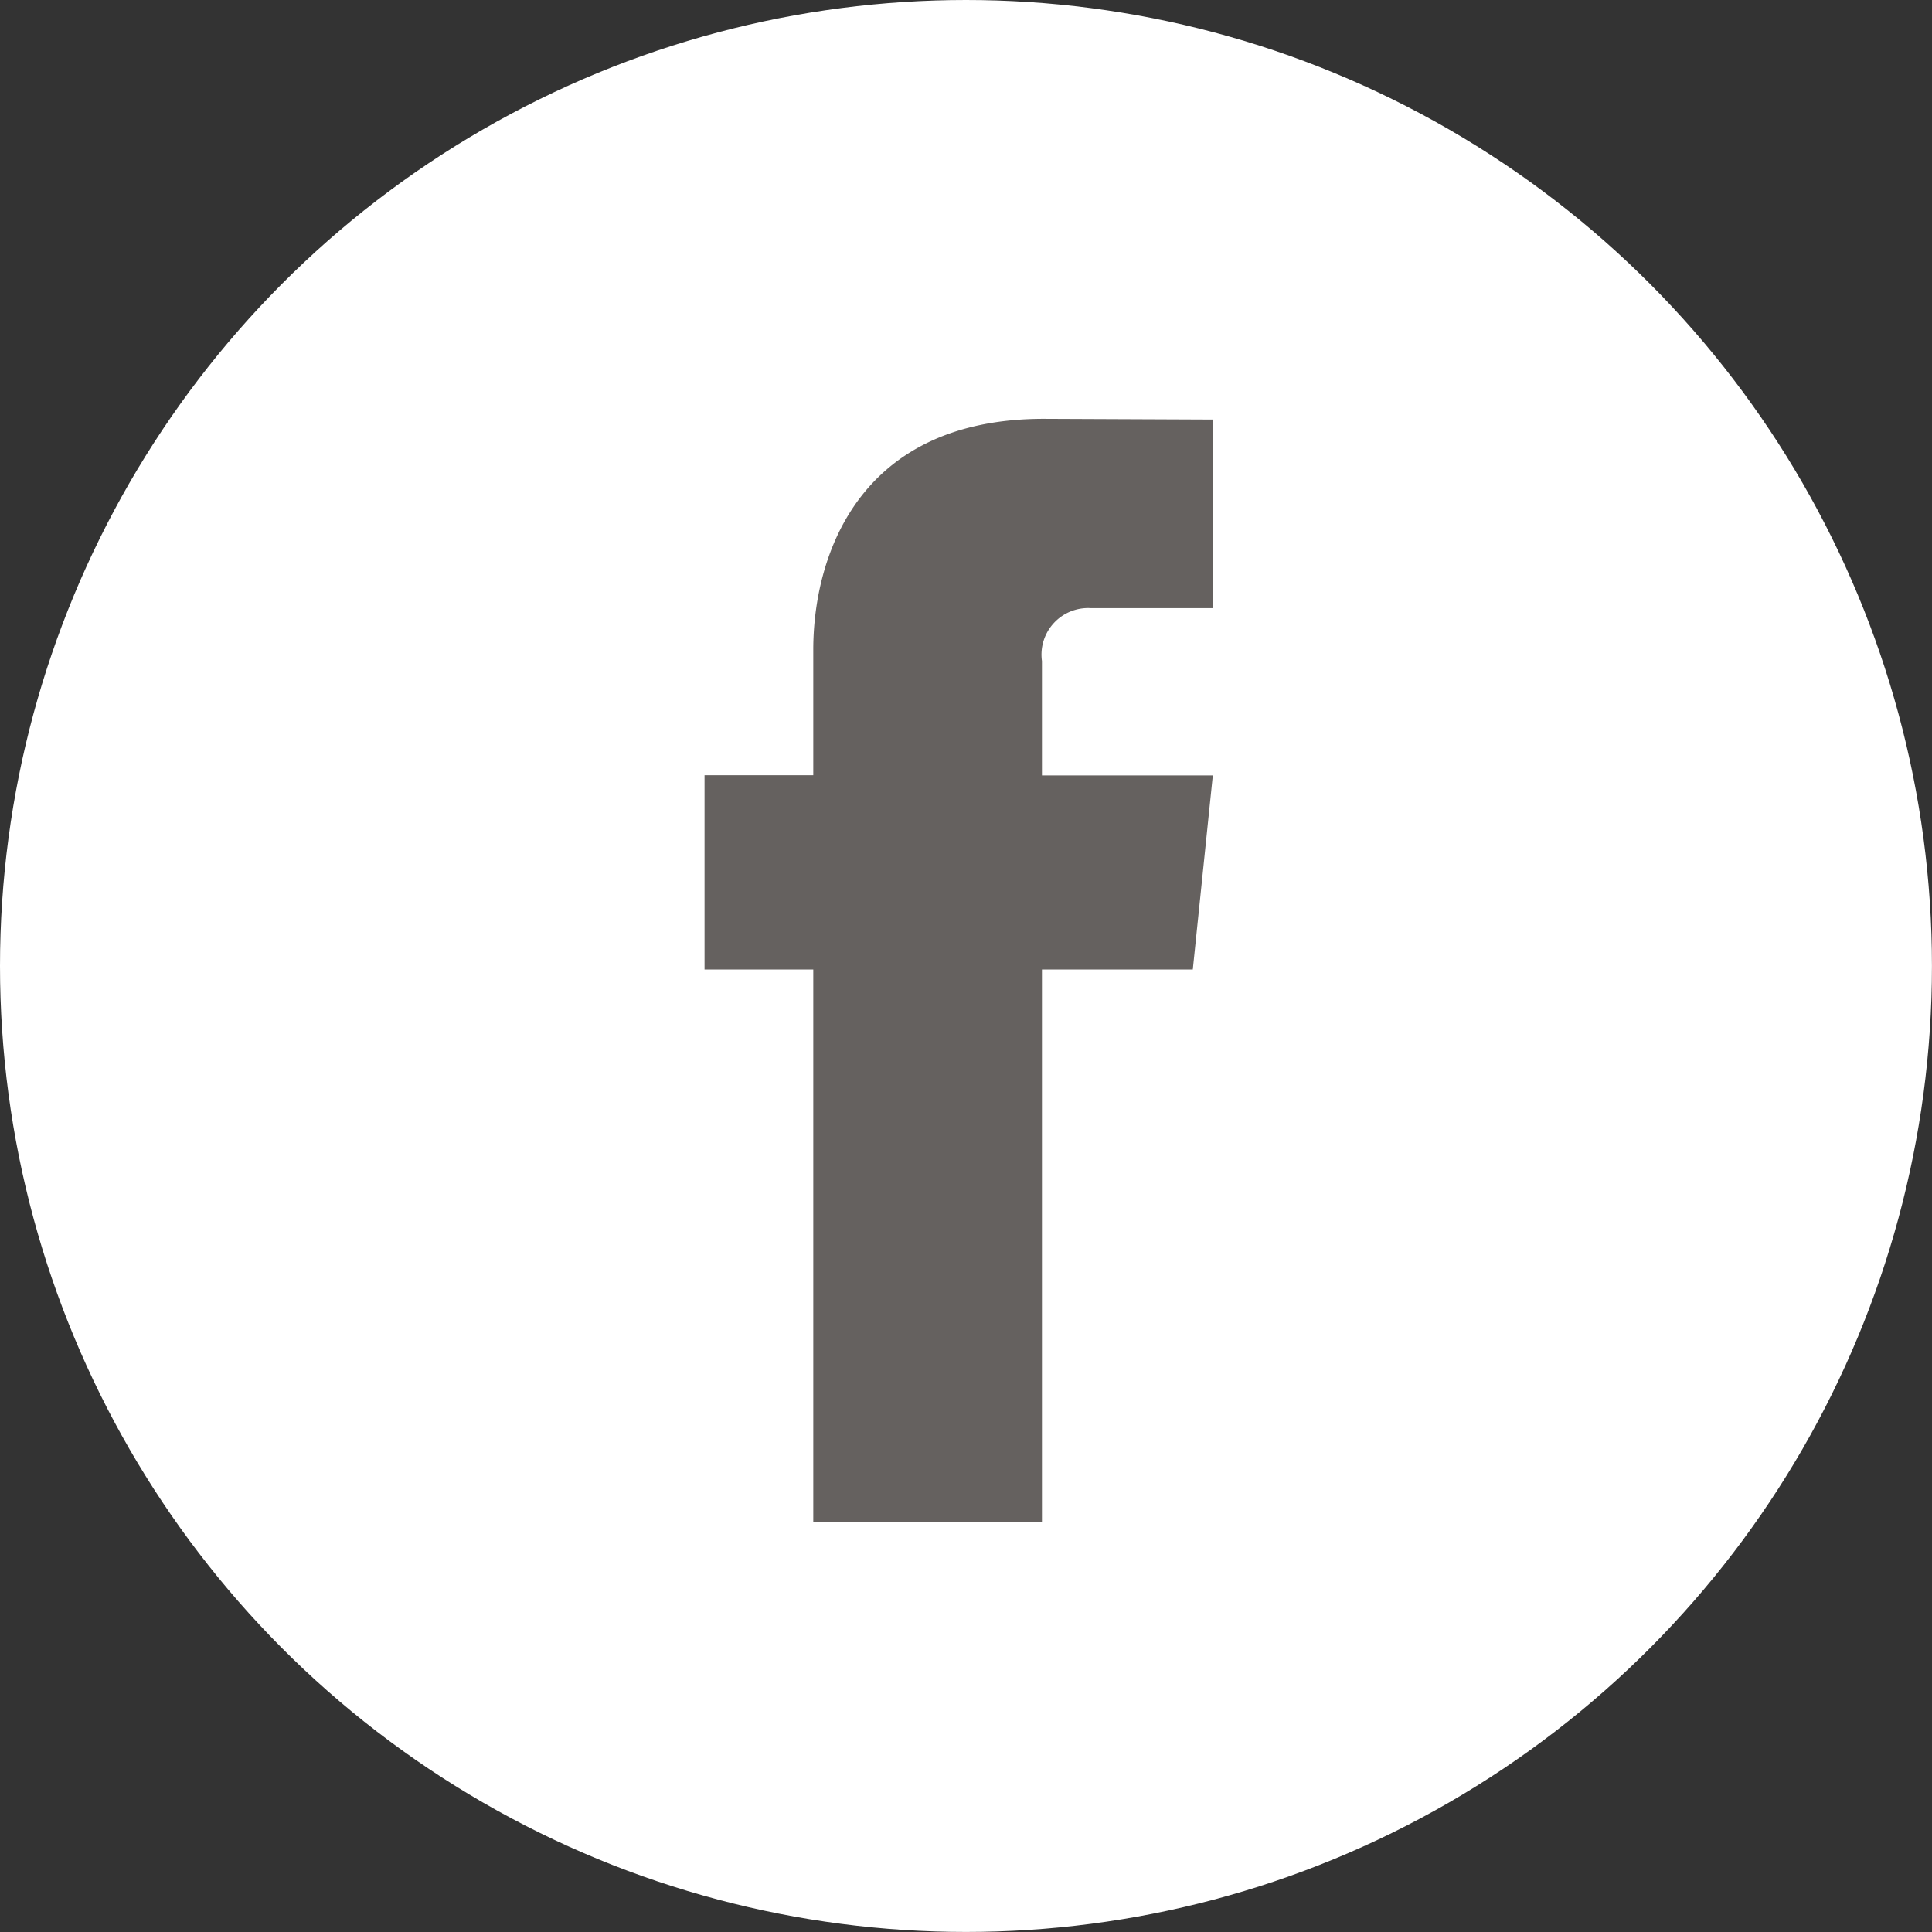
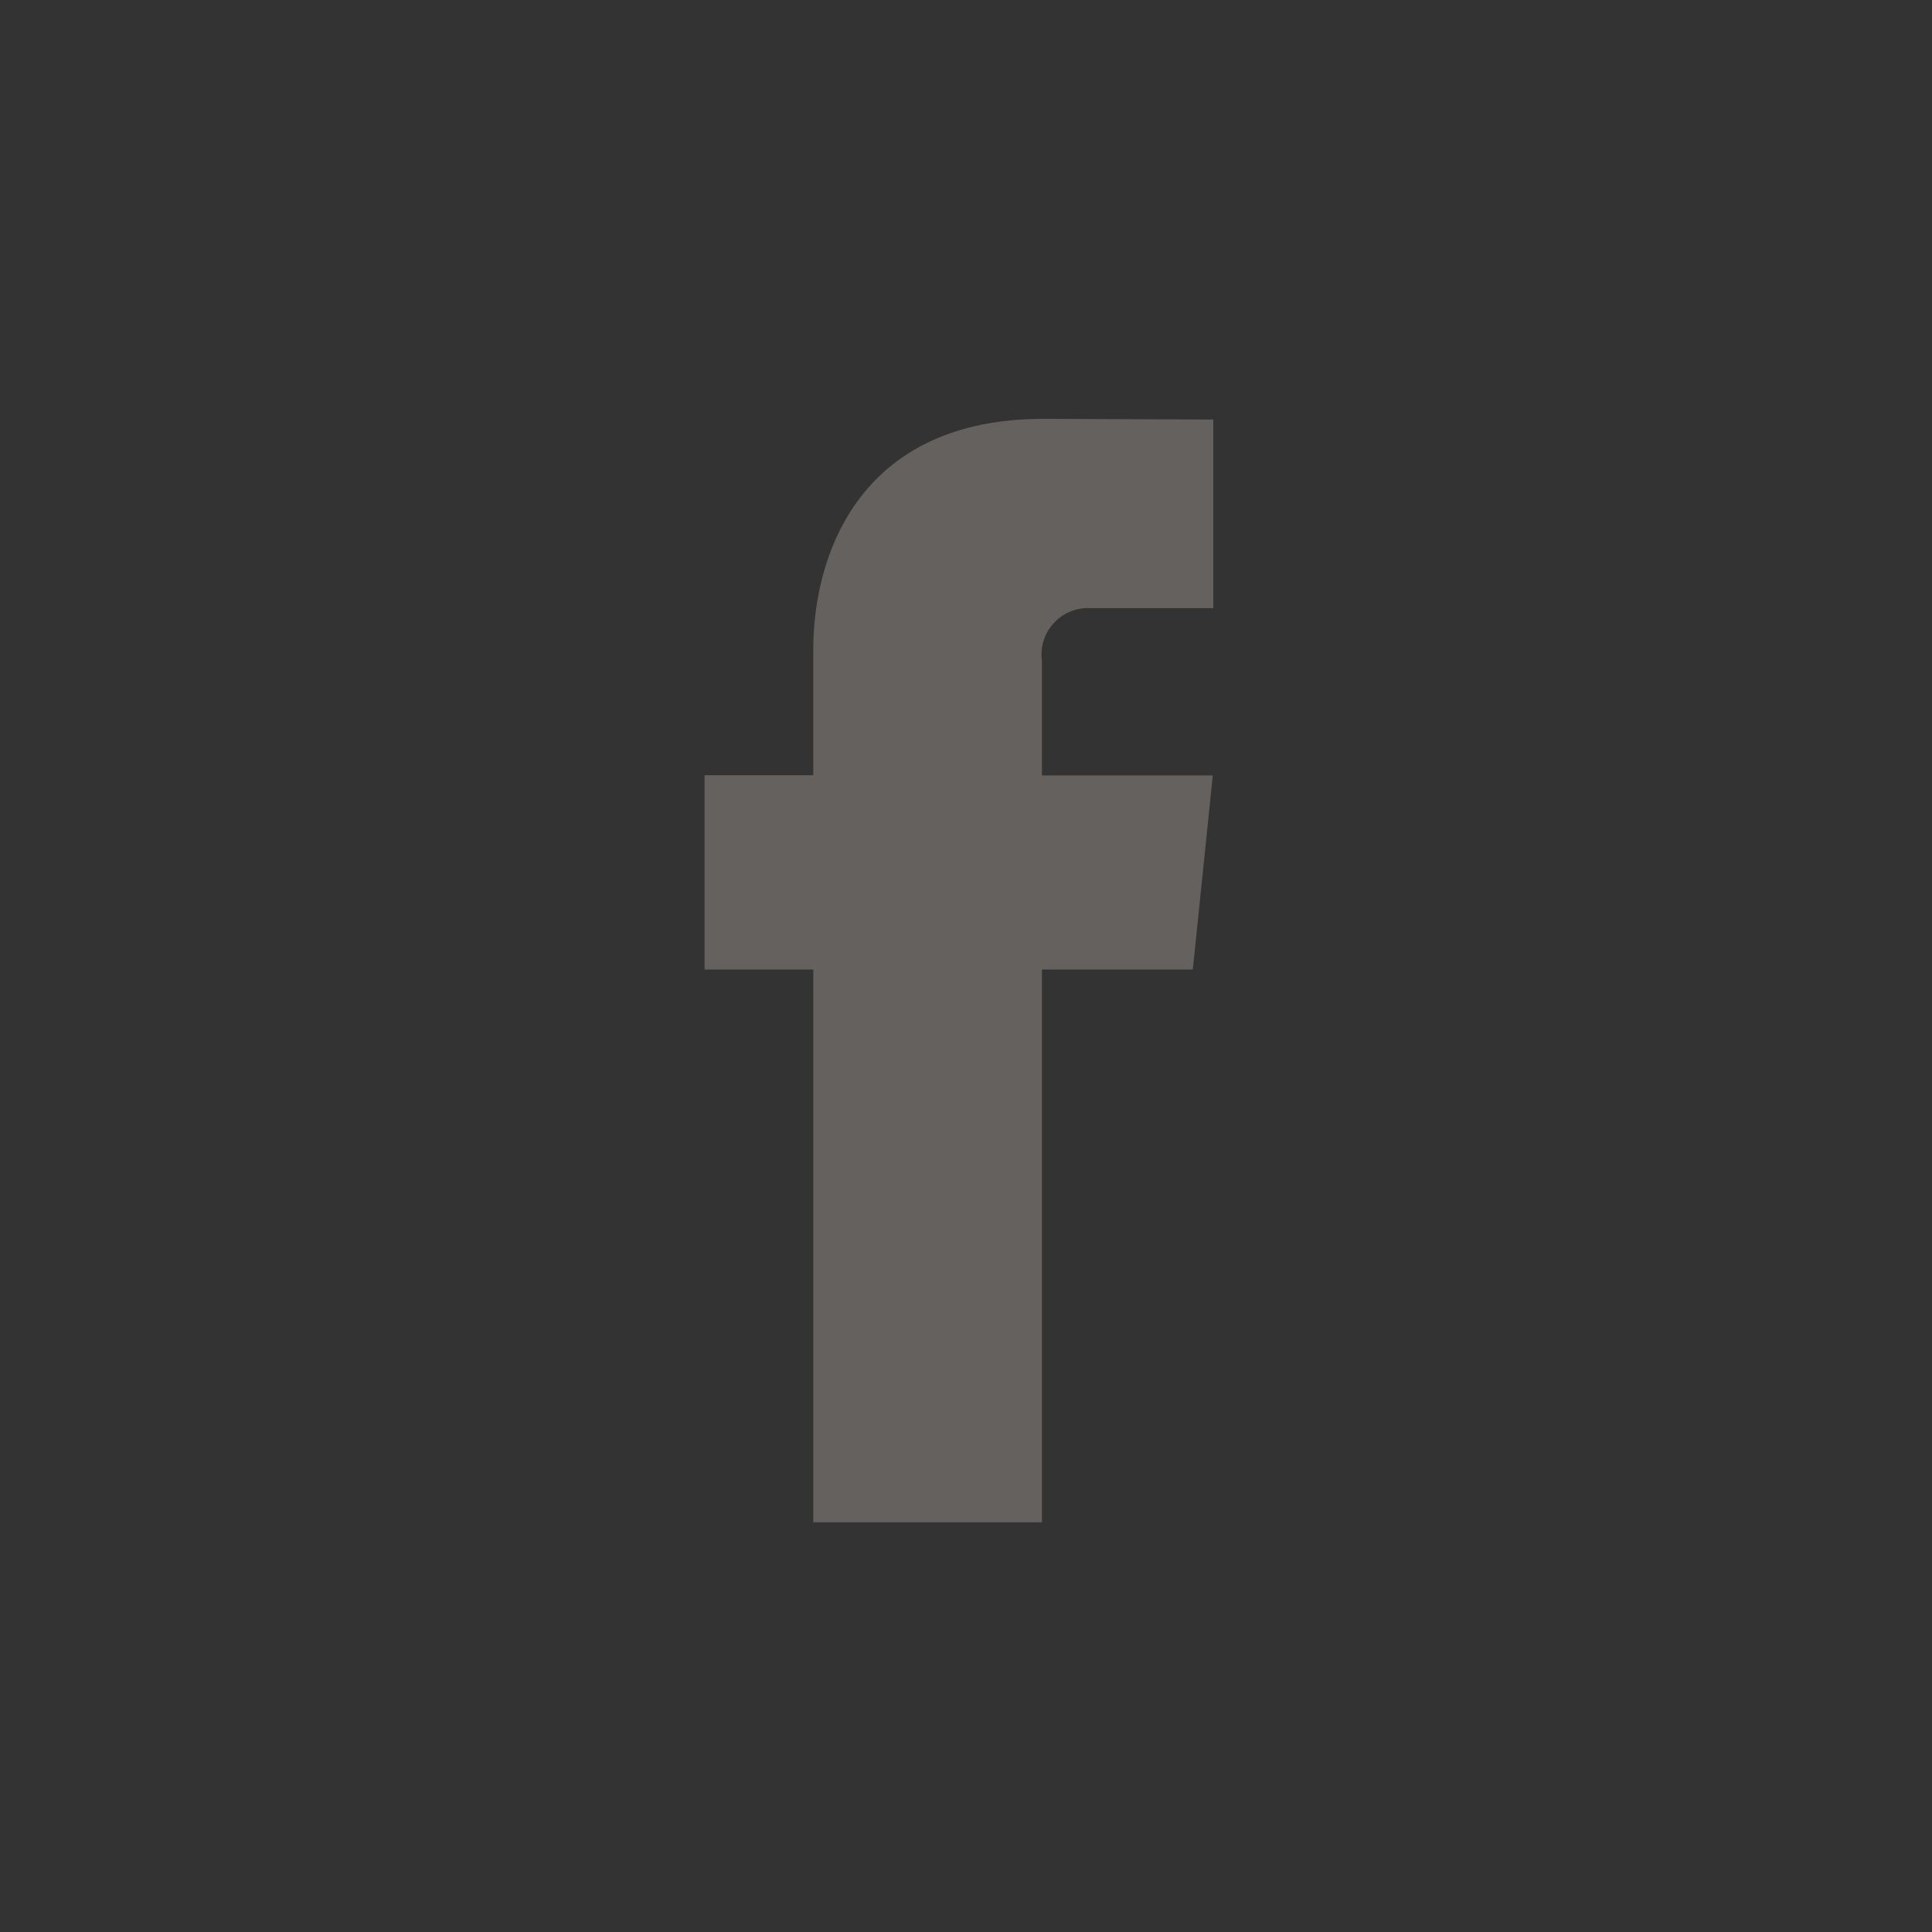
<svg xmlns="http://www.w3.org/2000/svg" width="42.877" height="42.877" viewBox="0 0 42.877 42.877">
  <rect x="0" y="0" width="42.877" height="42.877" fill="#333333" stroke="none" />
  <g id="_001-facebook" data-name="001-facebook" transform="translate(0 0)">
-     <ellipse id="Ellipse_1" data-name="Ellipse 1" cx="21.438" cy="21.438" rx="21.438" ry="21.438" transform="translate(0 0)" fill="#fff" />
    <path id="Path_28" data-name="Path 28" d="M48.648,33.984H45.3V46.253H40.225V33.984H37.812V29.673h2.413v-2.79c0-2,.948-5.12,5.119-5.12l3.758.016v4.185H46.375A1.033,1.033,0,0,0,45.3,27.139v2.538h3.792Z" transform="translate(-22.176 -12.468)" fill="#65615f" />
  </g>
</svg>